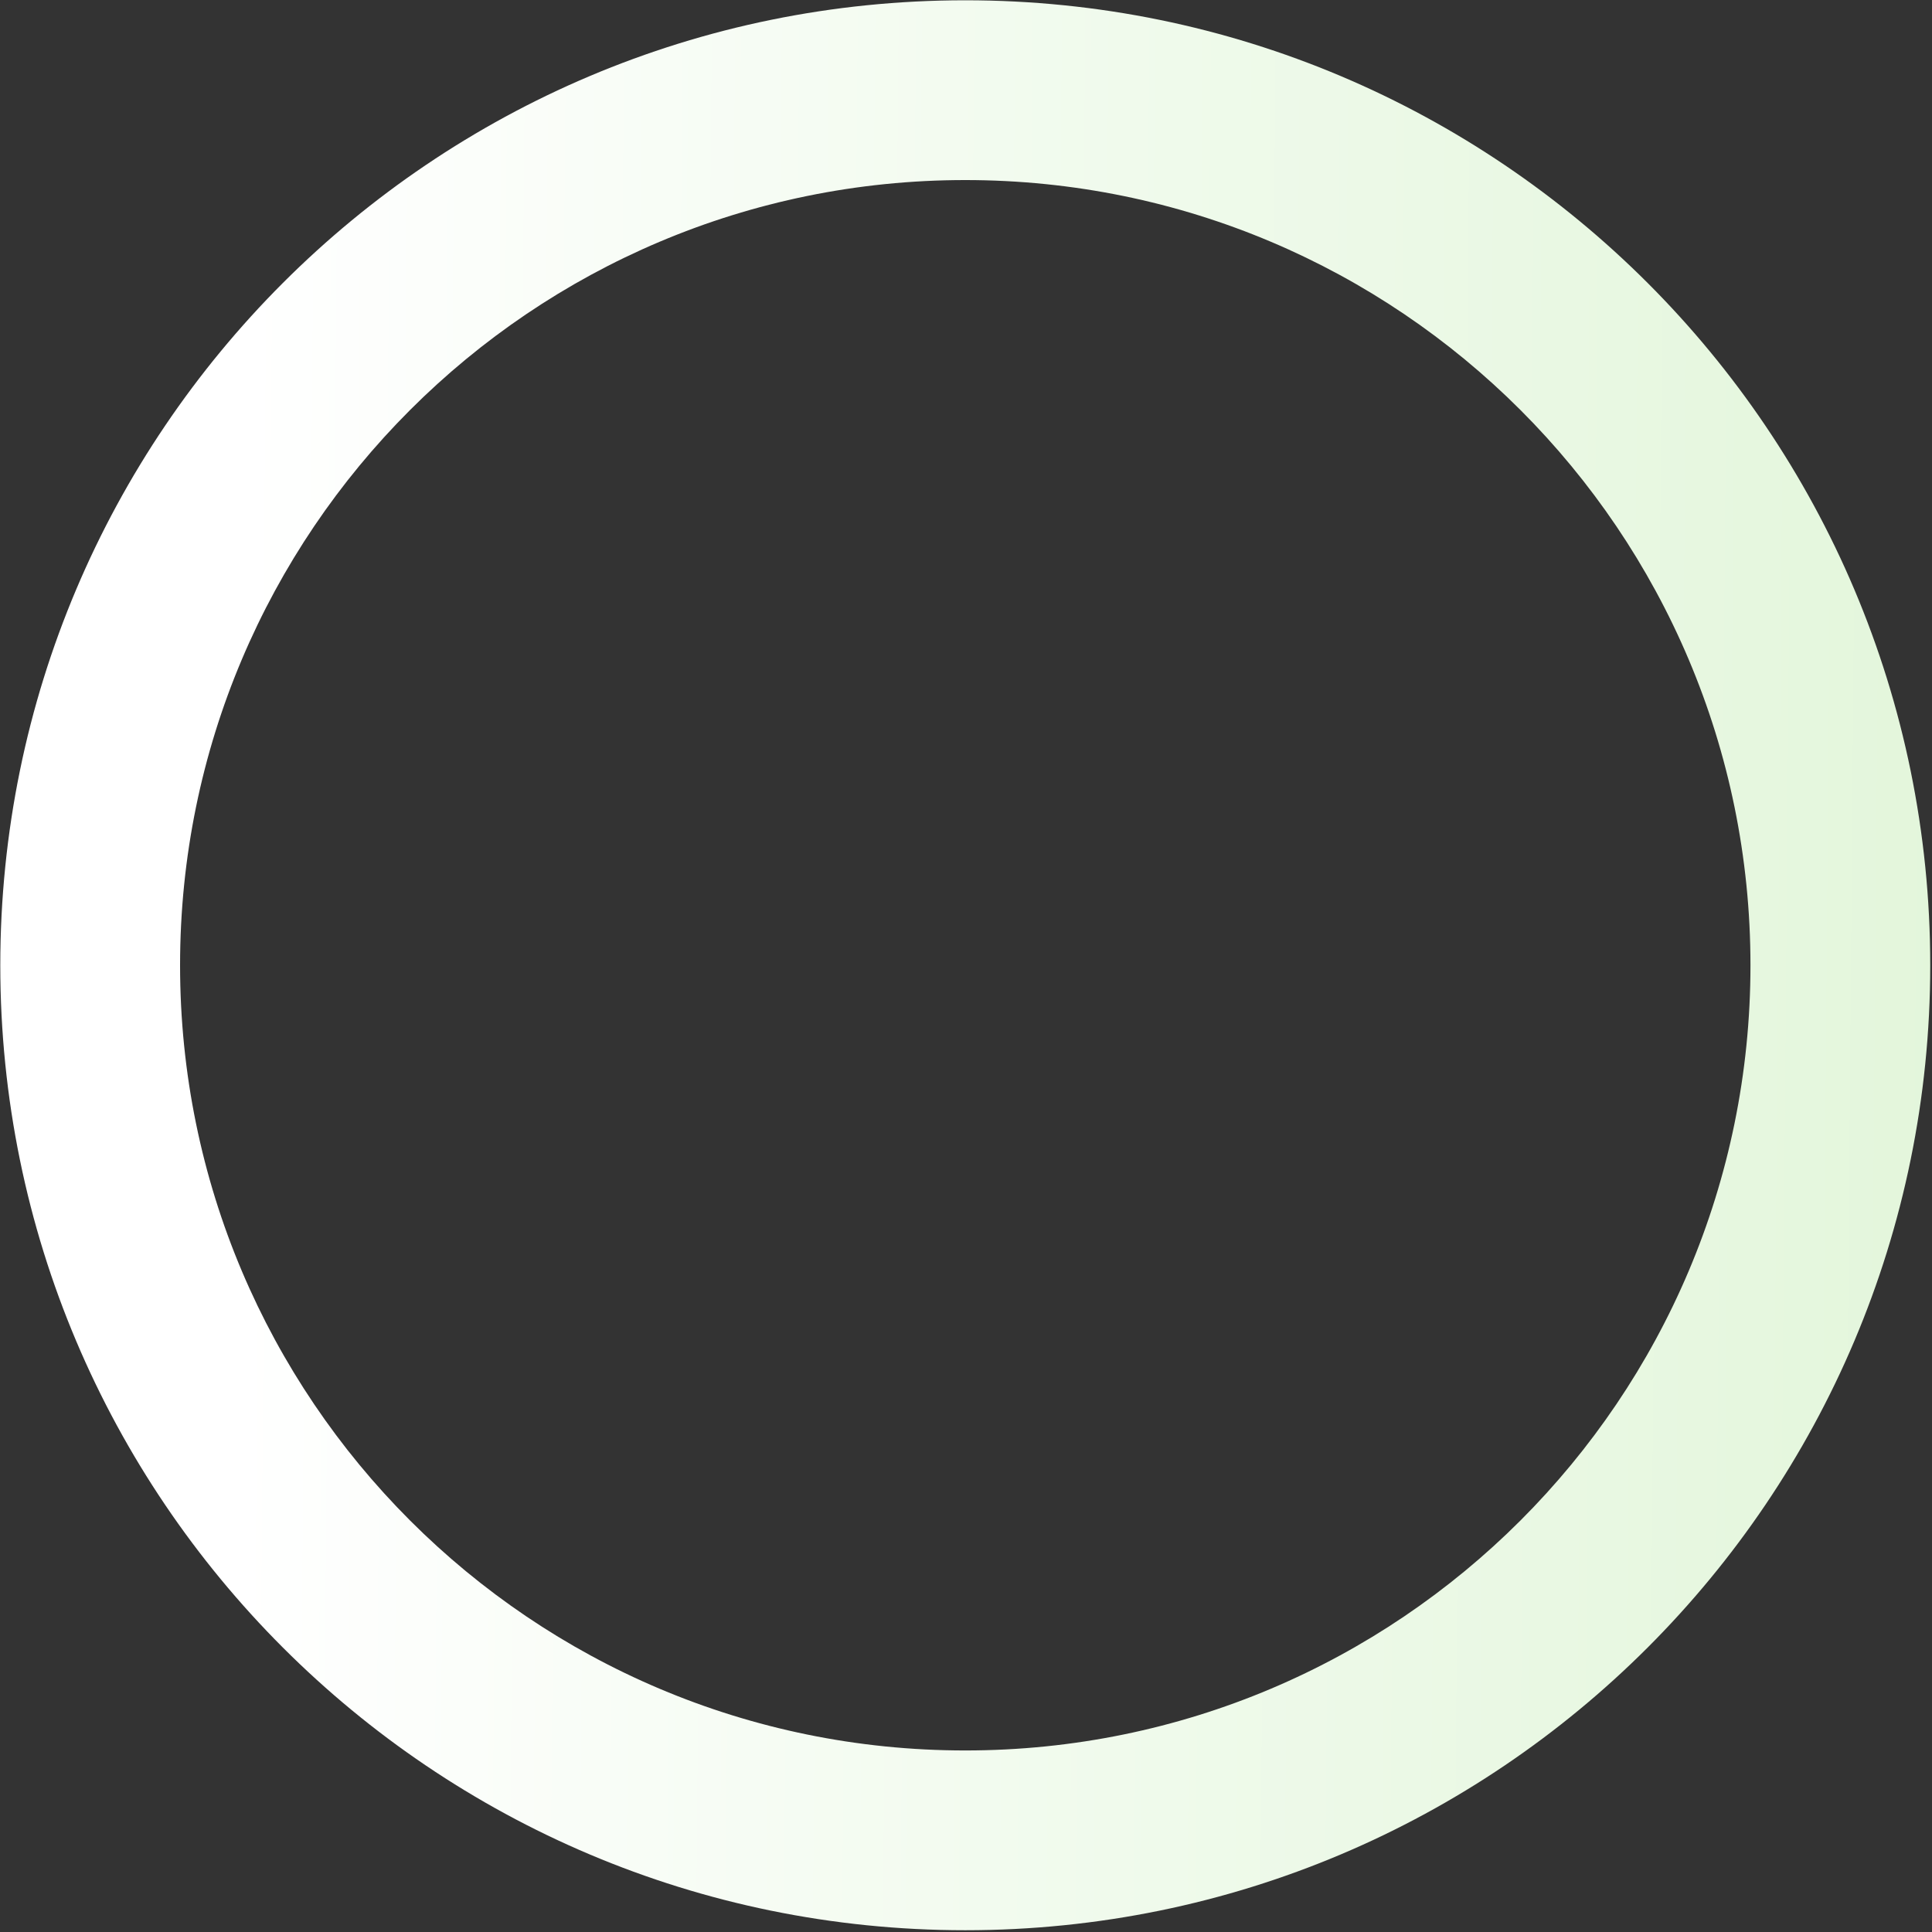
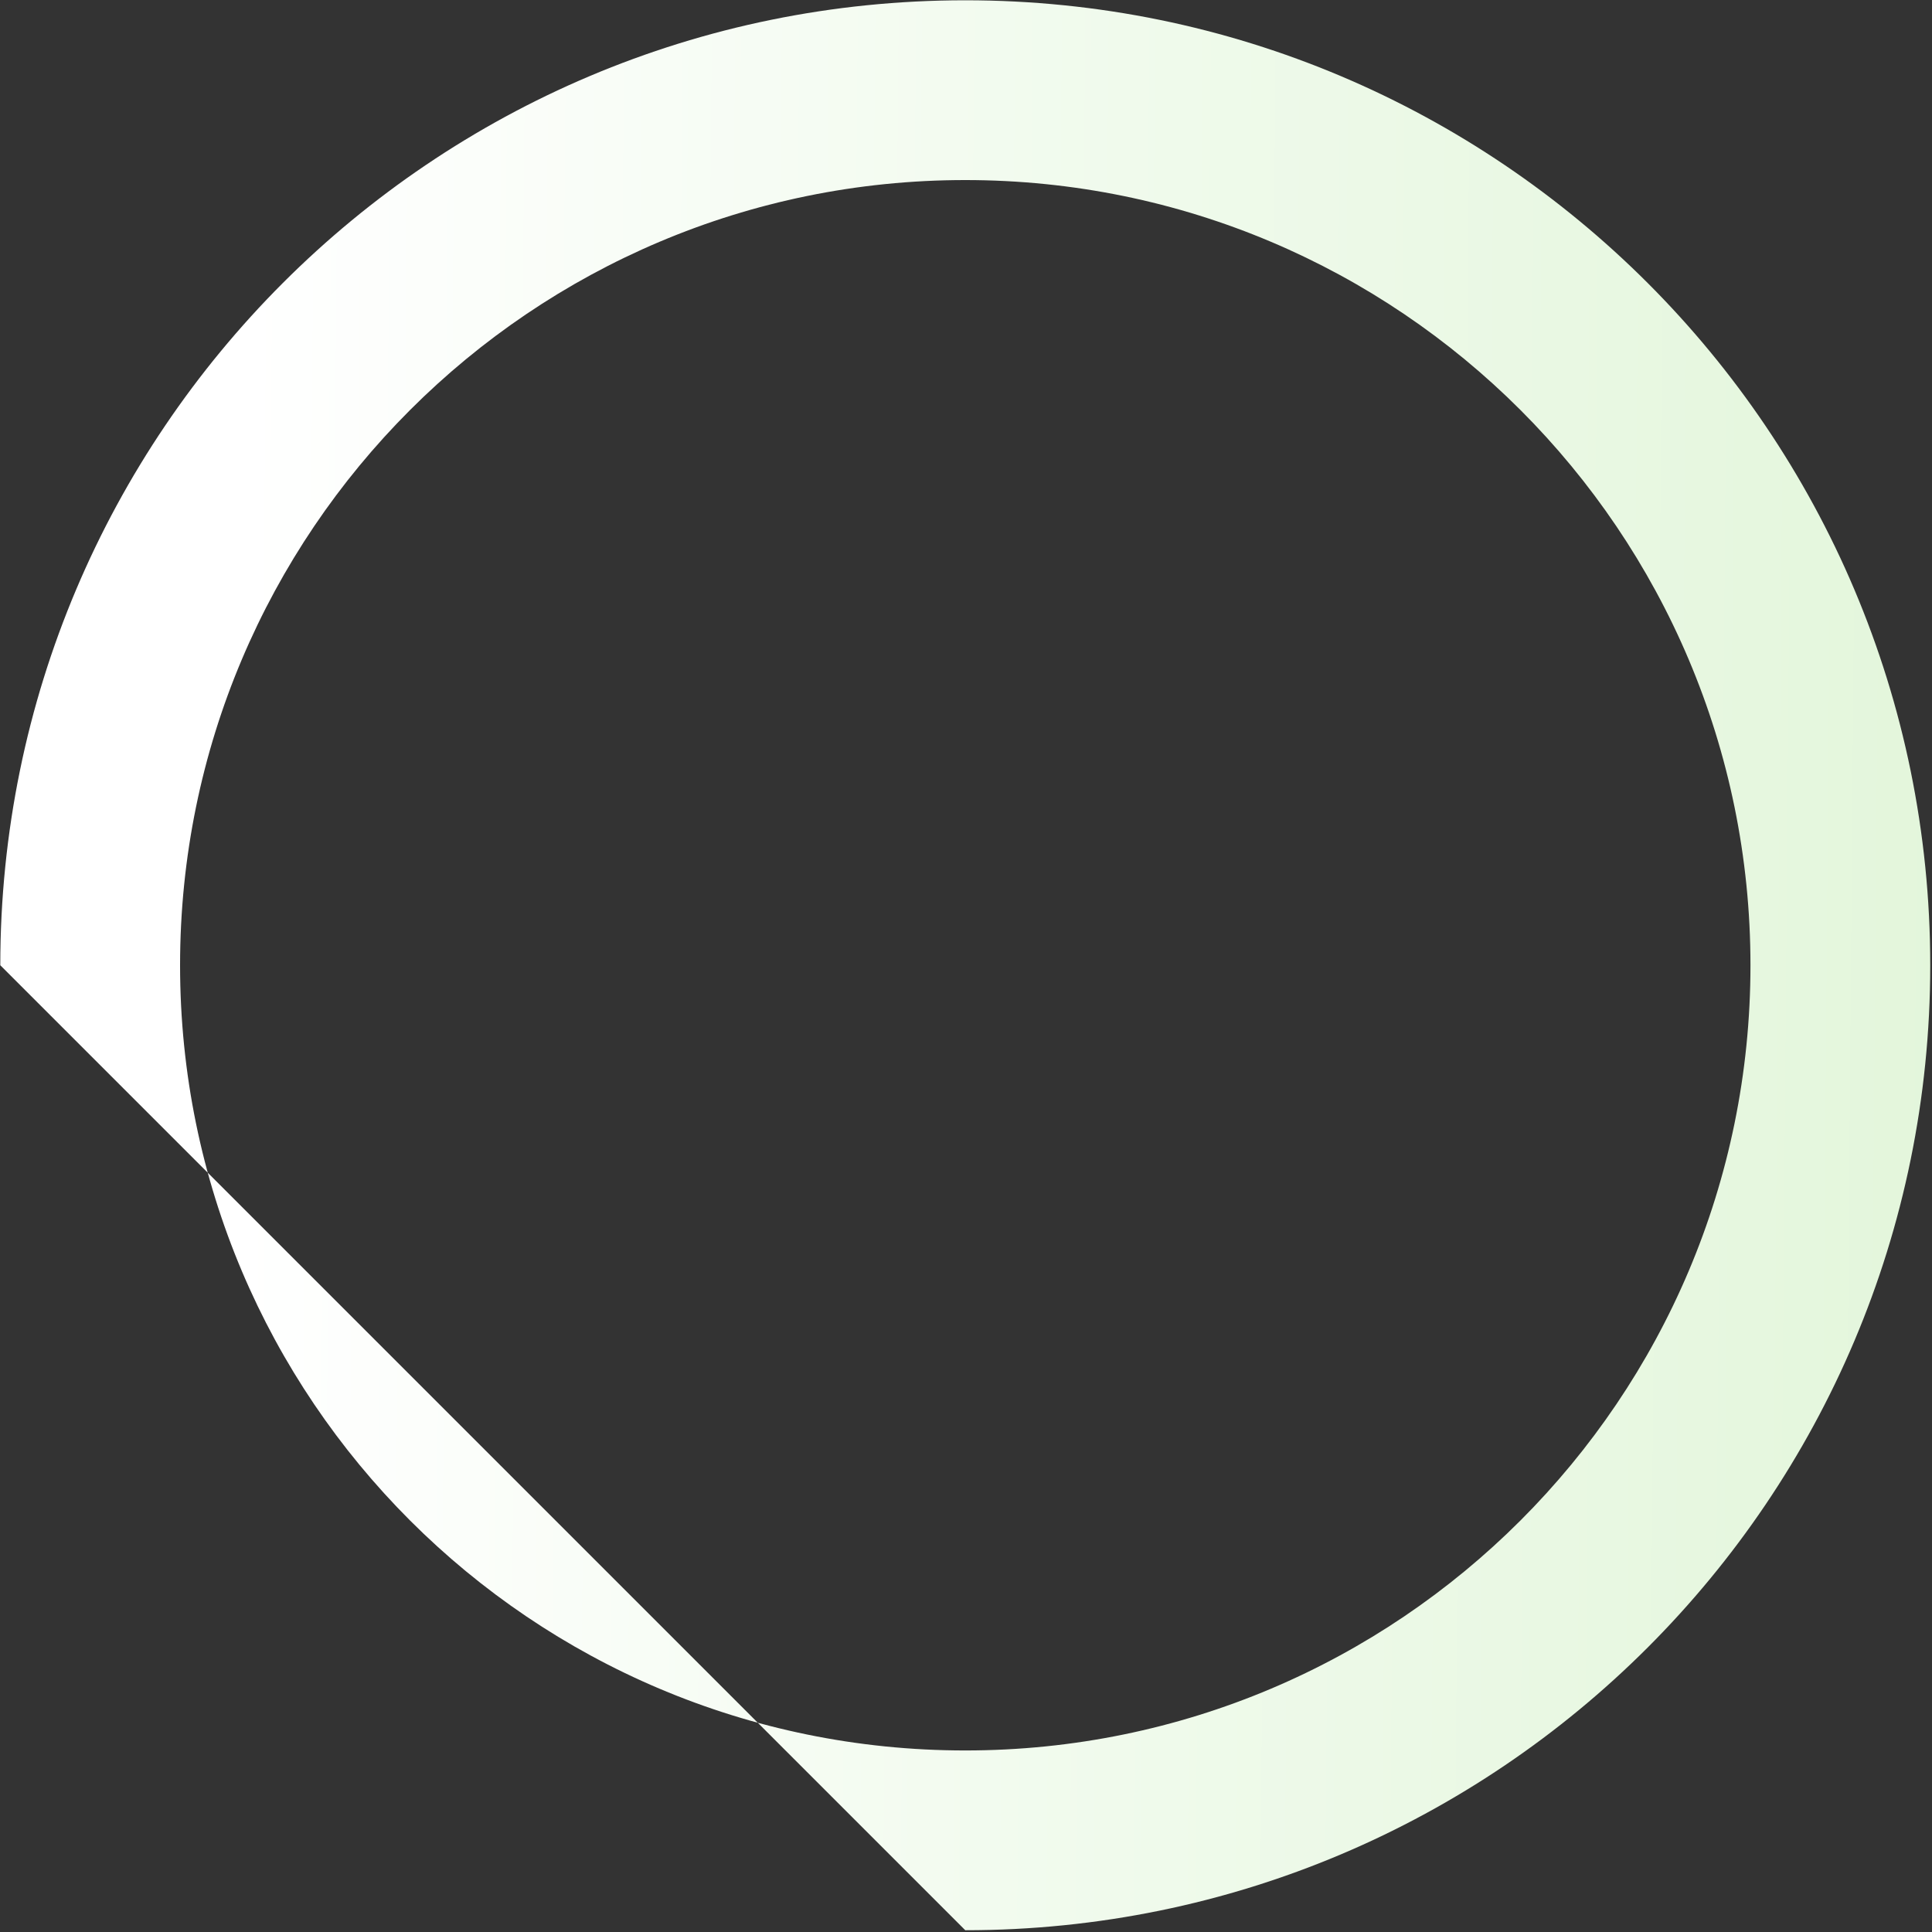
<svg xmlns="http://www.w3.org/2000/svg" width="941" height="941" viewBox="0 0 941 941" fill="none">
  <rect x="0" y="0" width="941" height="941" fill="#333333" stroke="none" />
-   <path fill-rule="evenodd" clip-rule="evenodd" d="M0.141 470.139C0.141 210.565 210.567 0.139 470.141 0.139C729.715 0.139 940.141 210.565 940.141 470.139C940.141 729.713 729.715 940.139 470.141 940.139C210.567 940.139 0.141 729.713 0.141 470.139ZM87.702 470.139C87.702 258.925 258.927 87.7 470.141 87.7C681.358 87.7 852.581 258.925 852.581 470.139C852.581 681.356 681.355 852.578 470.141 852.578C258.927 852.578 87.702 681.353 87.702 470.139Z" fill="url(#paint0_linear)" />
+   <path fill-rule="evenodd" clip-rule="evenodd" d="M0.141 470.139C0.141 210.565 210.567 0.139 470.141 0.139C729.715 0.139 940.141 210.565 940.141 470.139C940.141 729.713 729.715 940.139 470.141 940.139ZM87.702 470.139C87.702 258.925 258.927 87.7 470.141 87.7C681.358 87.7 852.581 258.925 852.581 470.139C852.581 681.356 681.355 852.578 470.141 852.578C258.927 852.578 87.702 681.353 87.702 470.139Z" fill="url(#paint0_linear)" />
  <defs>
    <linearGradient id="paint0_linear" x1="1043.5" y1="470" x2="115.669" y2="462.369" gradientUnits="userSpaceOnUse">
      <stop stop-color="#E0F5D7" />
      <stop offset="0.51" stop-color="#EFFAEB" />
      <stop offset="1" stop-color="white" />
    </linearGradient>
  </defs>
</svg>